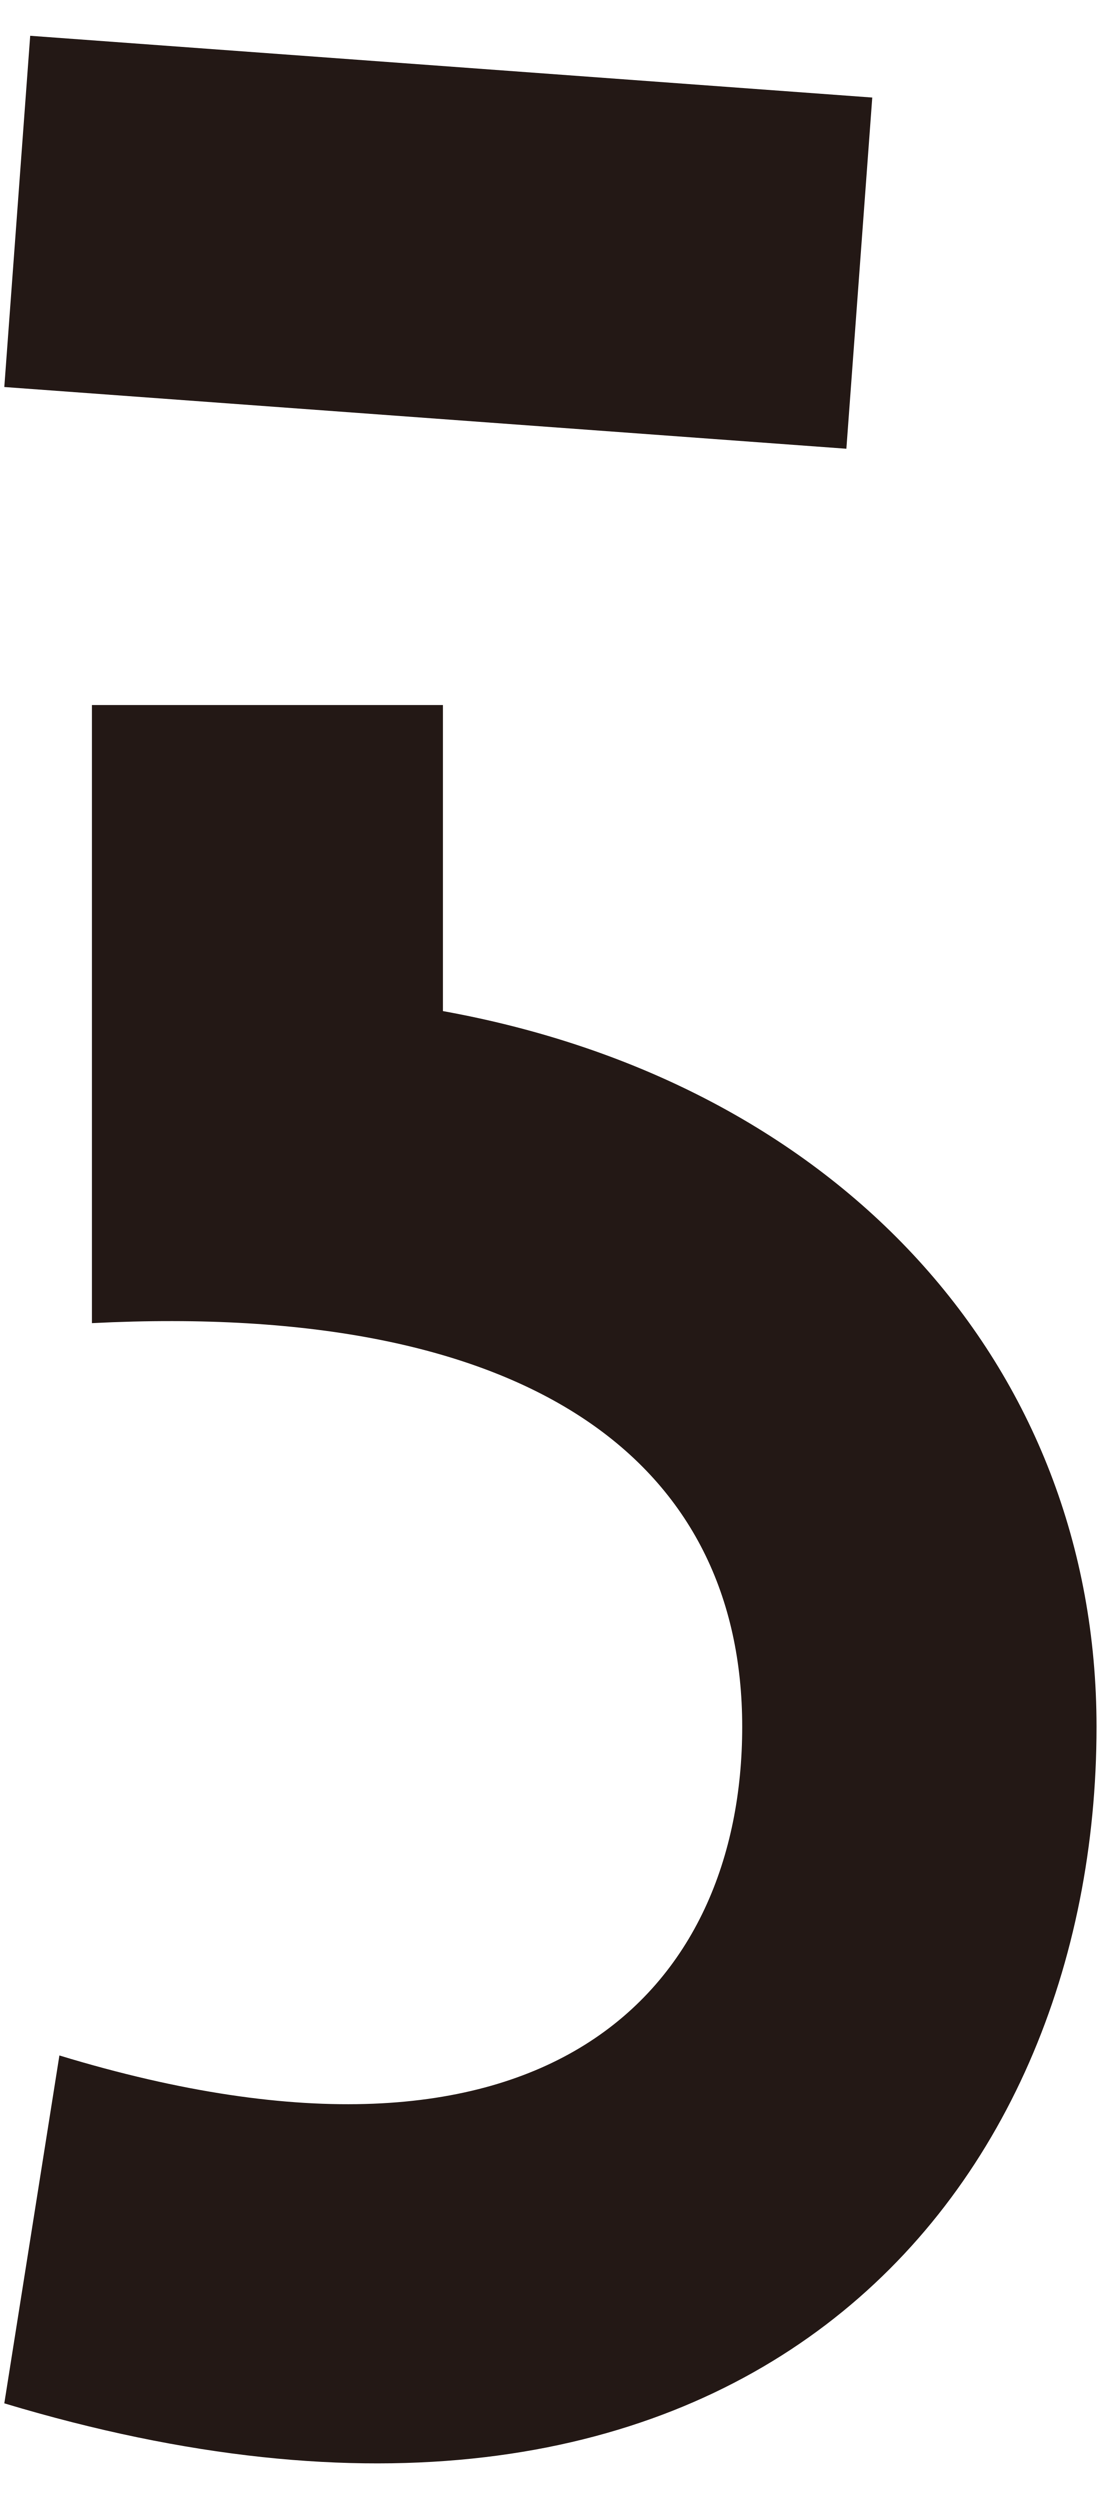
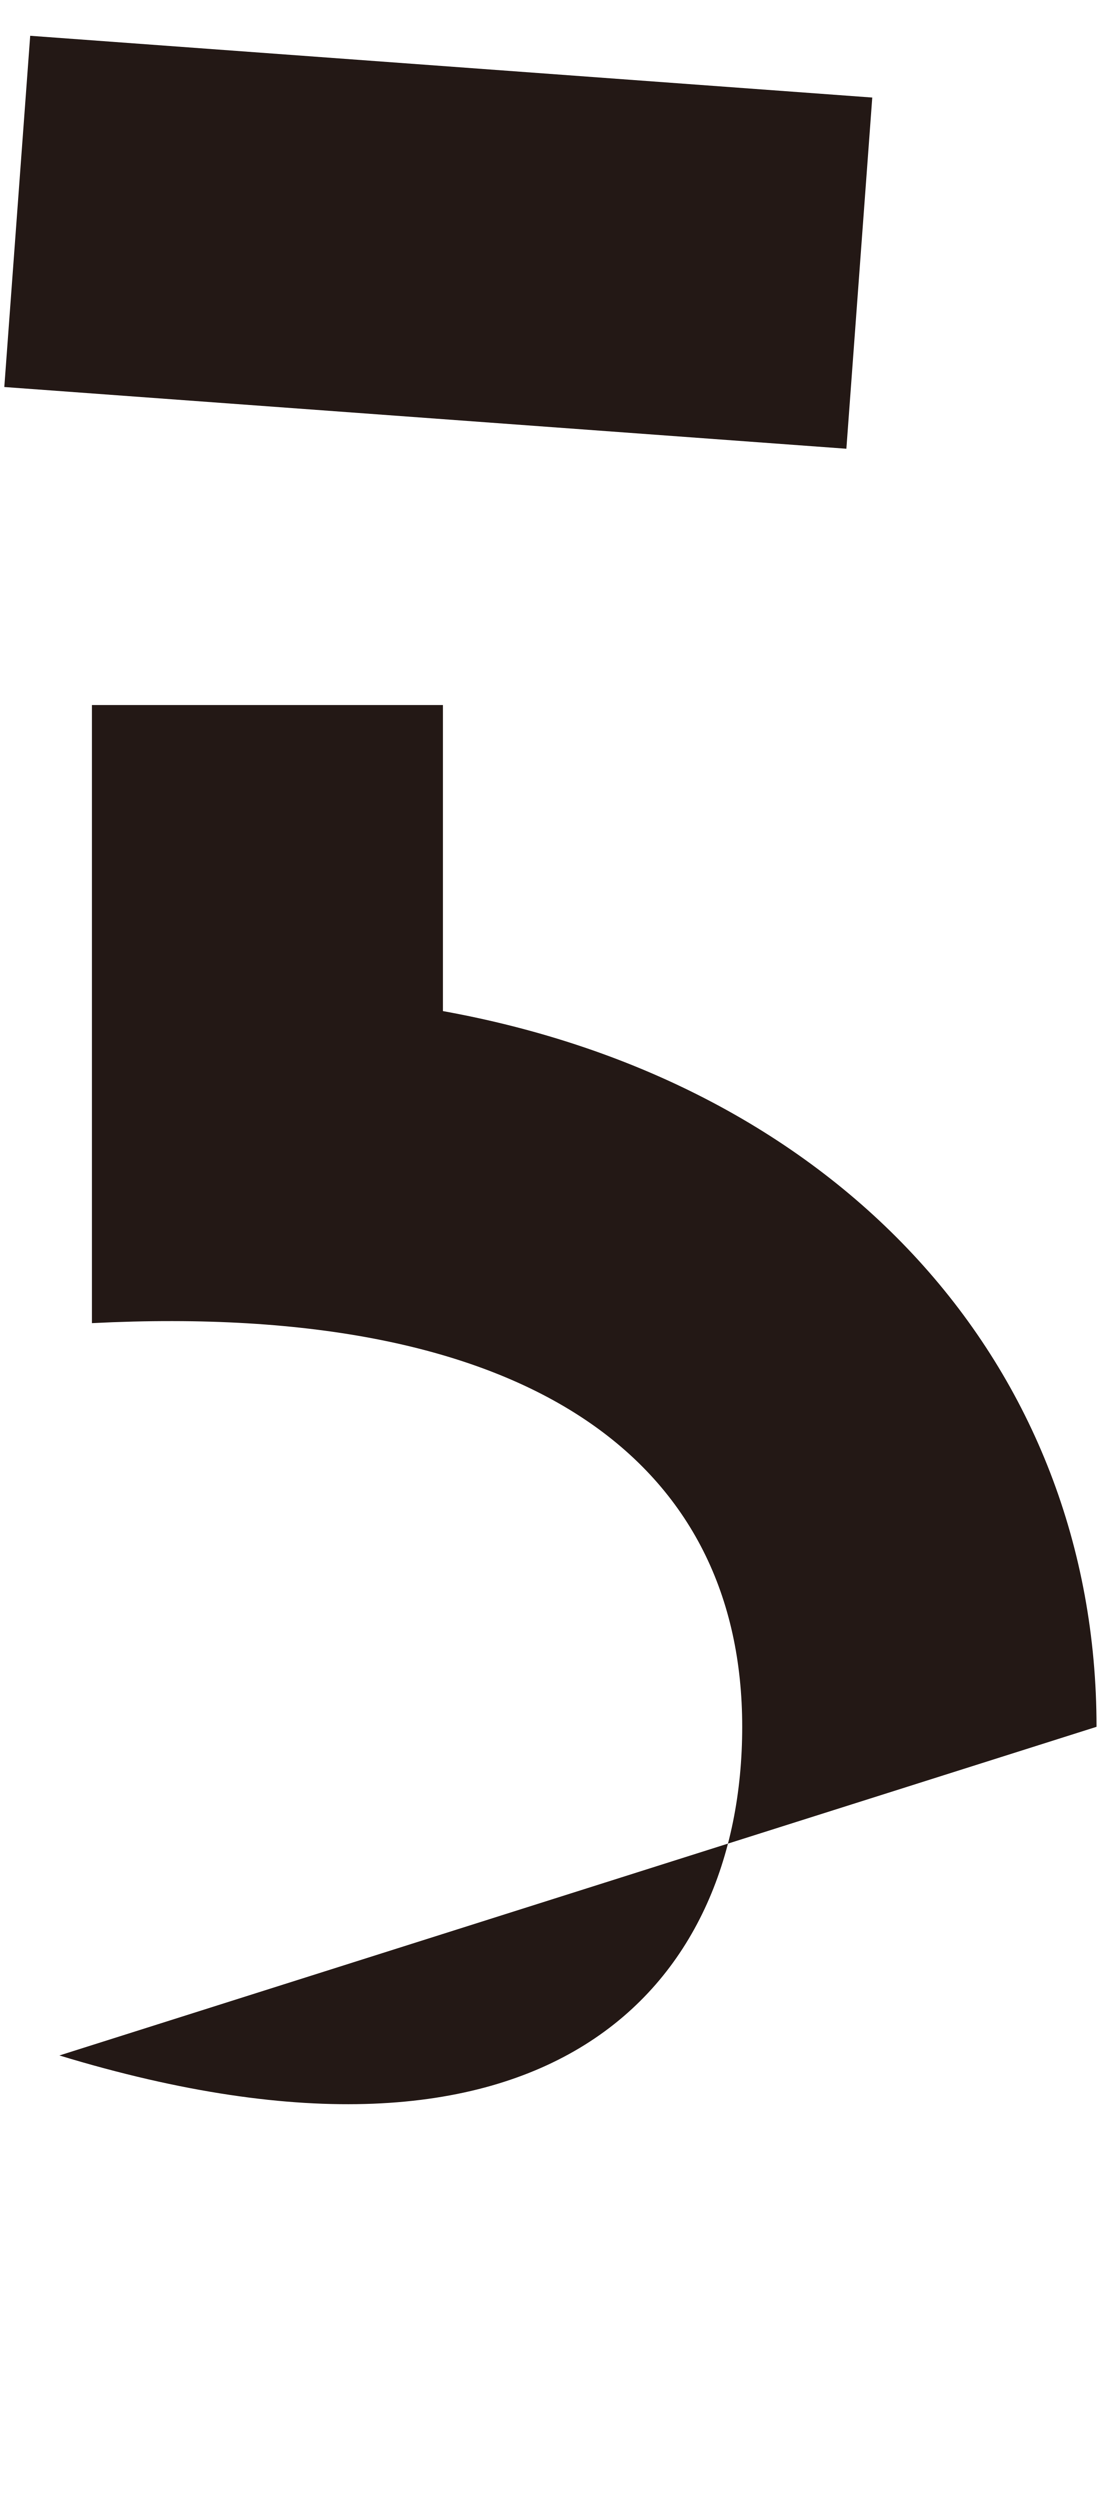
<svg xmlns="http://www.w3.org/2000/svg" width="27" height="61" viewBox="0 0 27 61" fill="none">
-   <path d="M21.294 2.38L20.662 10.949L0.105 9.443L0.737 0.873L21.294 2.38ZM10.813 24.67C20.5 26.419 26.769 33.32 26.769 42.133C26.769 53.634 18.038 64.034 0.105 58.64L1.45 50.152C13.437 53.796 18.119 48.483 18.119 42.133C18.119 35.783 13.113 31.733 2.244 32.284V17.202H10.813V24.67Z" fill="#231815" />
+   <path d="M21.294 2.38L20.662 10.949L0.105 9.443L0.737 0.873L21.294 2.38ZM10.813 24.67C20.5 26.419 26.769 33.32 26.769 42.133L1.45 50.152C13.437 53.796 18.119 48.483 18.119 42.133C18.119 35.783 13.113 31.733 2.244 32.284V17.202H10.813V24.67Z" fill="#231815" />
</svg>